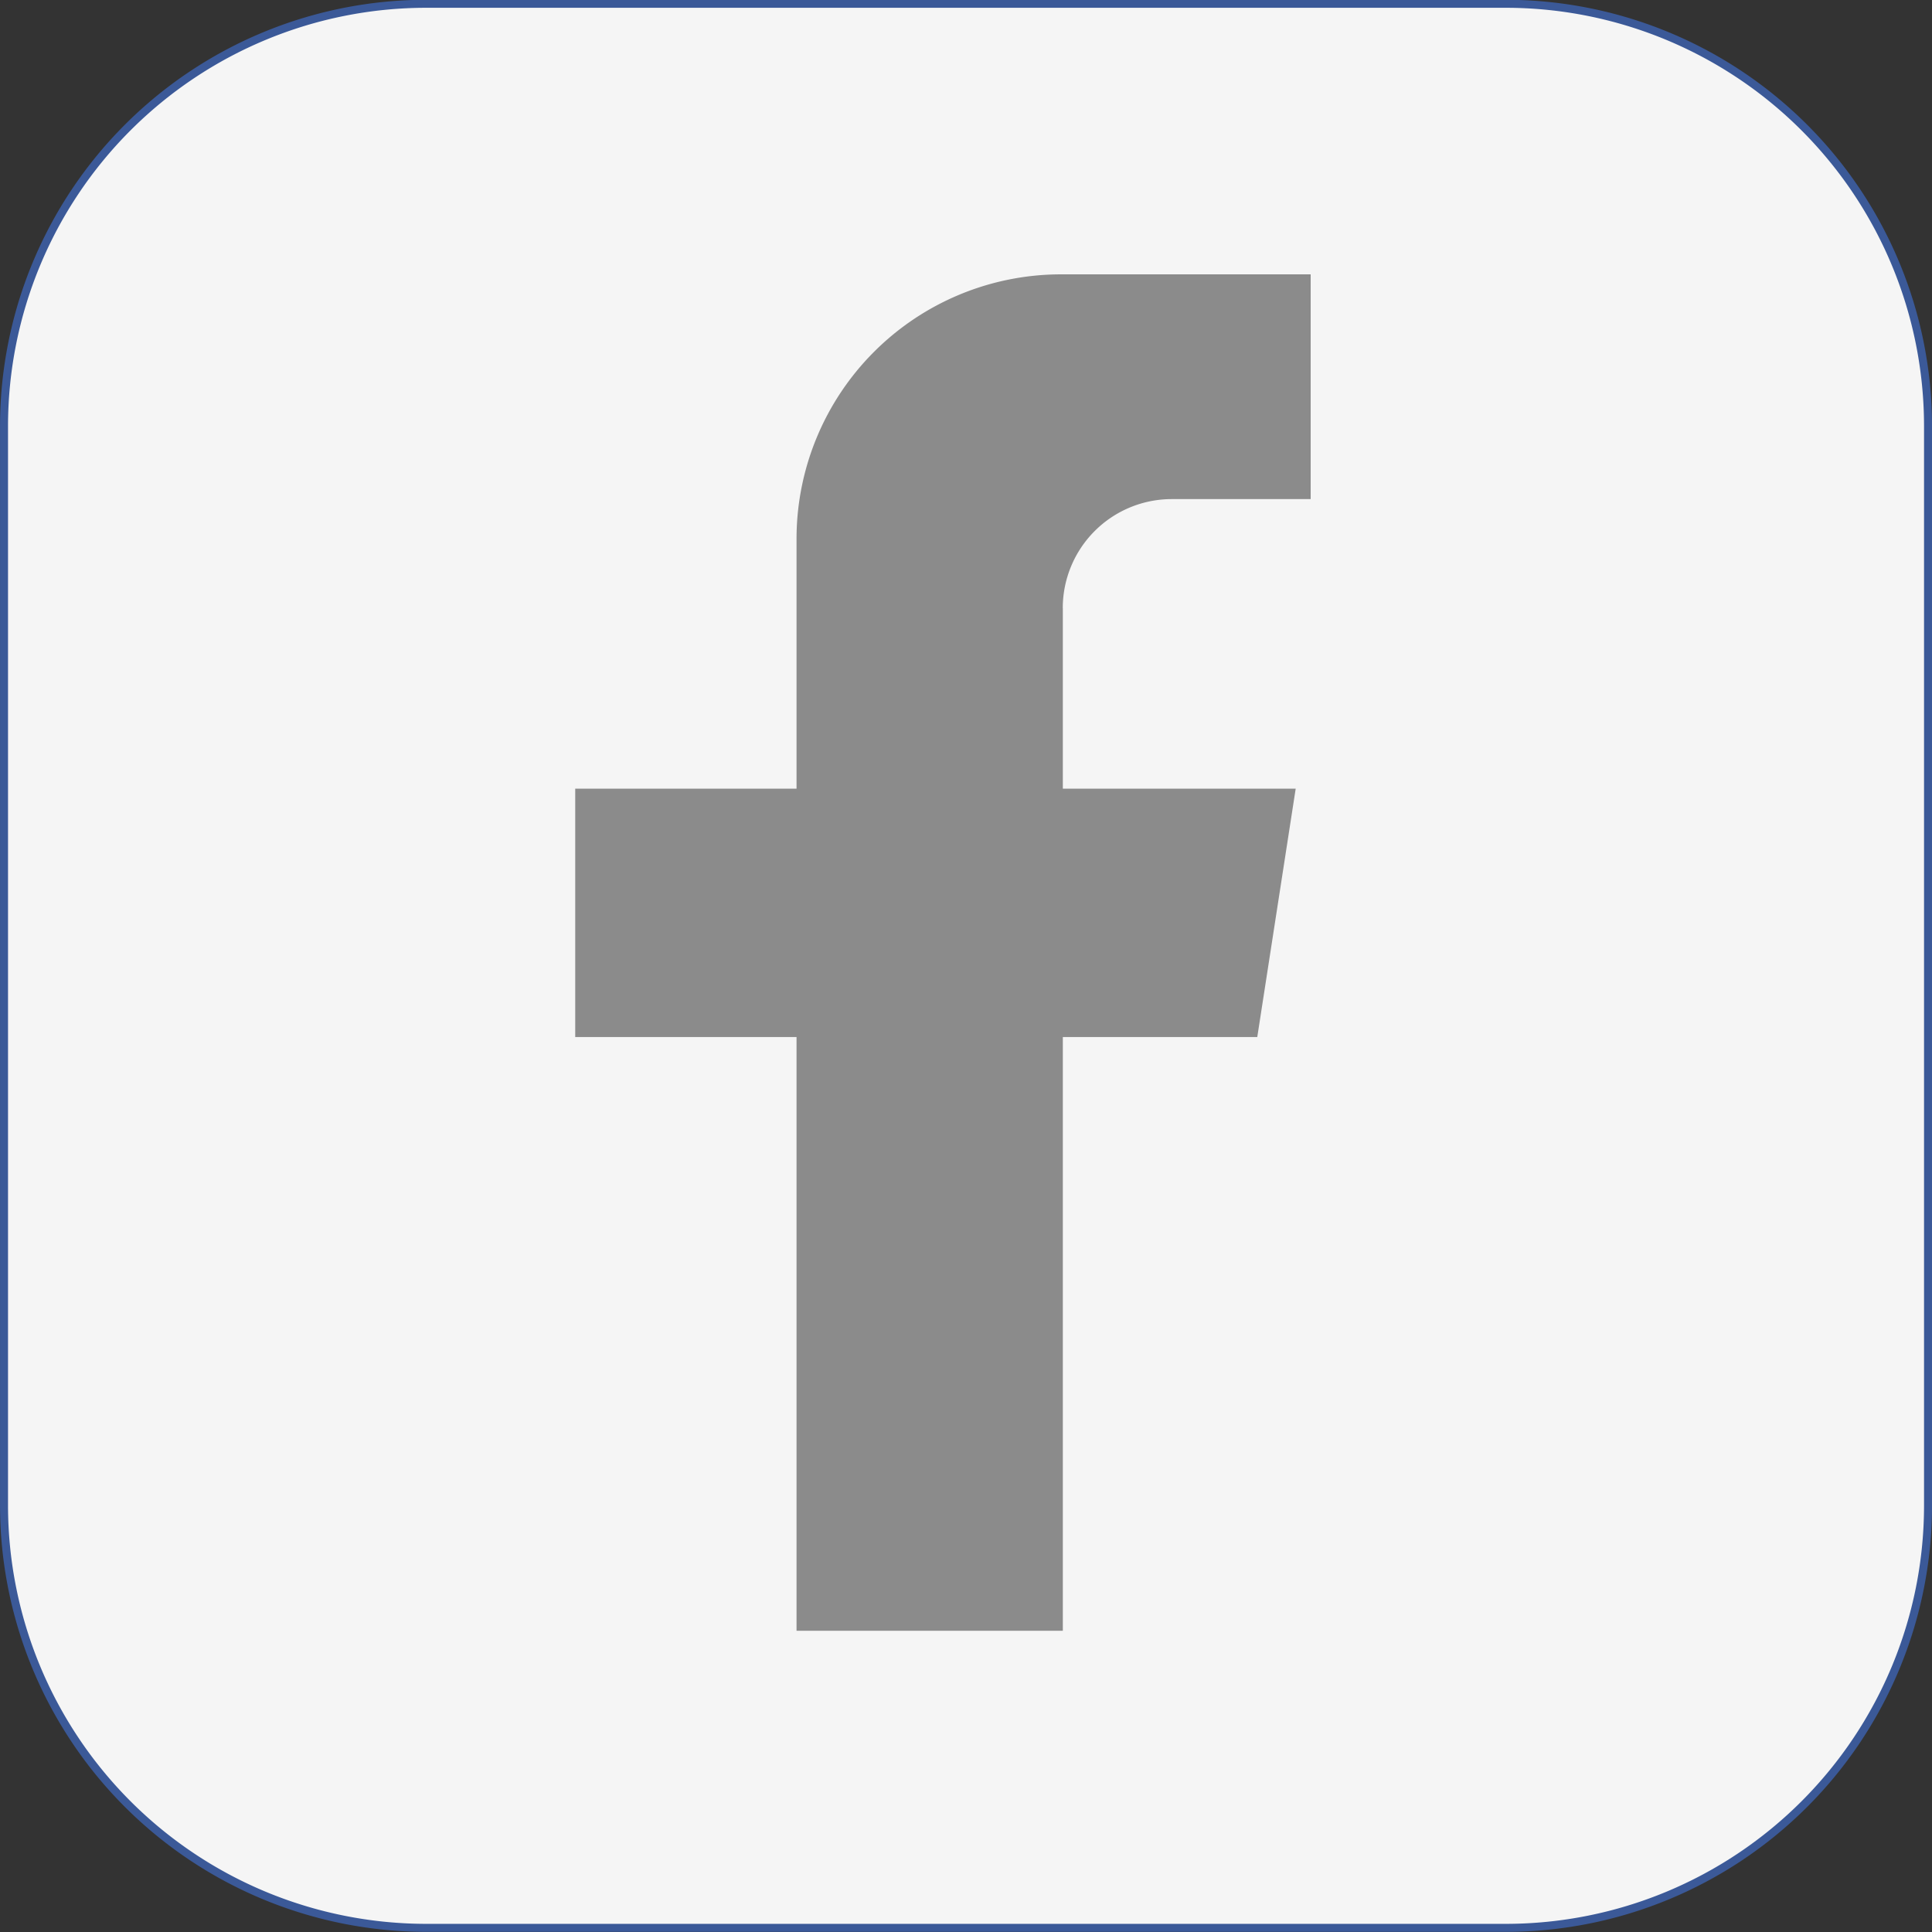
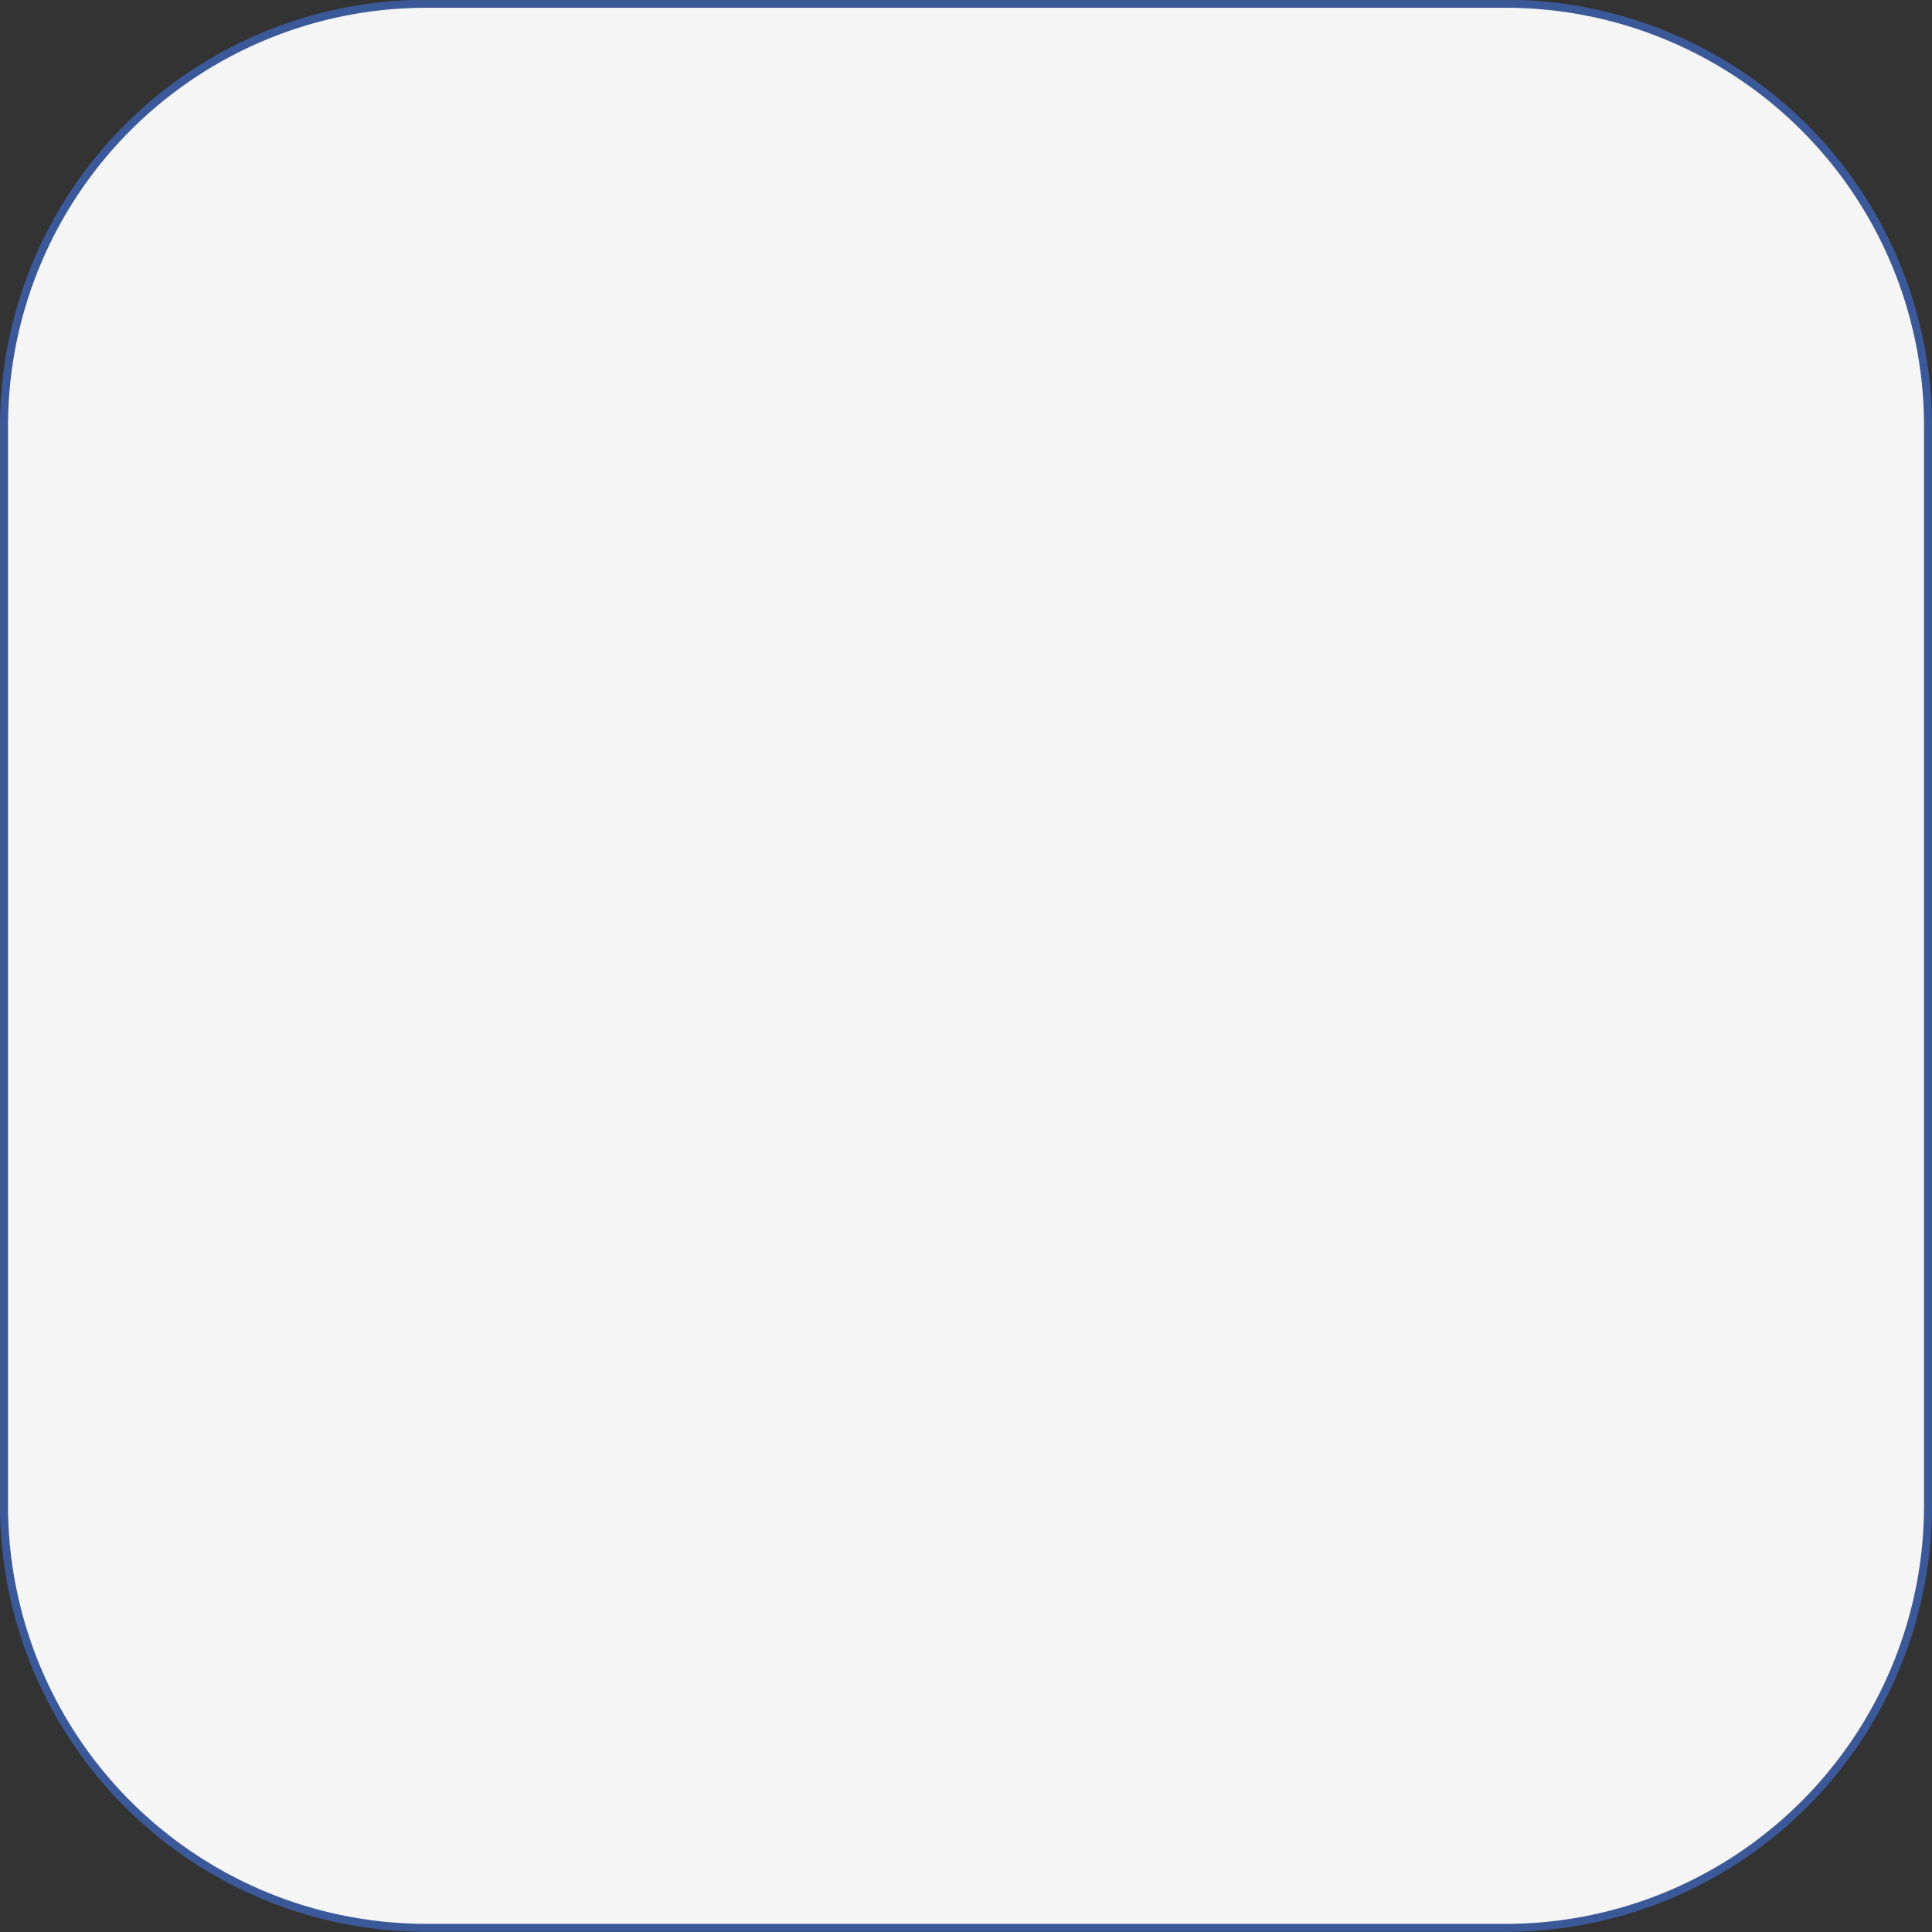
<svg xmlns="http://www.w3.org/2000/svg" width="32.133" height="32.133" viewBox="0 0 32.133 32.133">
  <rect x="0" y="0" width="32.133" height="32.133" fill="#333333" stroke="none" />
  <g id="Component_126_2" data-name="Component 126 – 2" transform="translate(0.067 0.067)">
    <path id="path120" d="M1064.548-2319.8v17.951a7.025,7.025,0,0,1-7.024,7.025h-17.95a7.026,7.026,0,0,1-7.026-7.026V-2319.8a7.025,7.025,0,0,1,7.024-7.025h17.952a7.026,7.026,0,0,1,7.024,7.025" transform="translate(-1032.548 2326.821)" fill="#f5f5f5" stroke="#3b5998" stroke-width="0.133" />
-     <path id="path122" d="M1192.52-2215.124v3h3.873l-.639,4.131h-3.234v9.875h-4.429v-9.875h-3.681v-4.131h3.681v-4.16a4.4,4.4,0,0,1,4.393-4.394h4.158v3.738h-2.312a1.813,1.813,0,0,0-1.811,1.813" transform="translate(-1174.91 2225.174)" fill="#8b8b8b" />
  </g>
</svg>